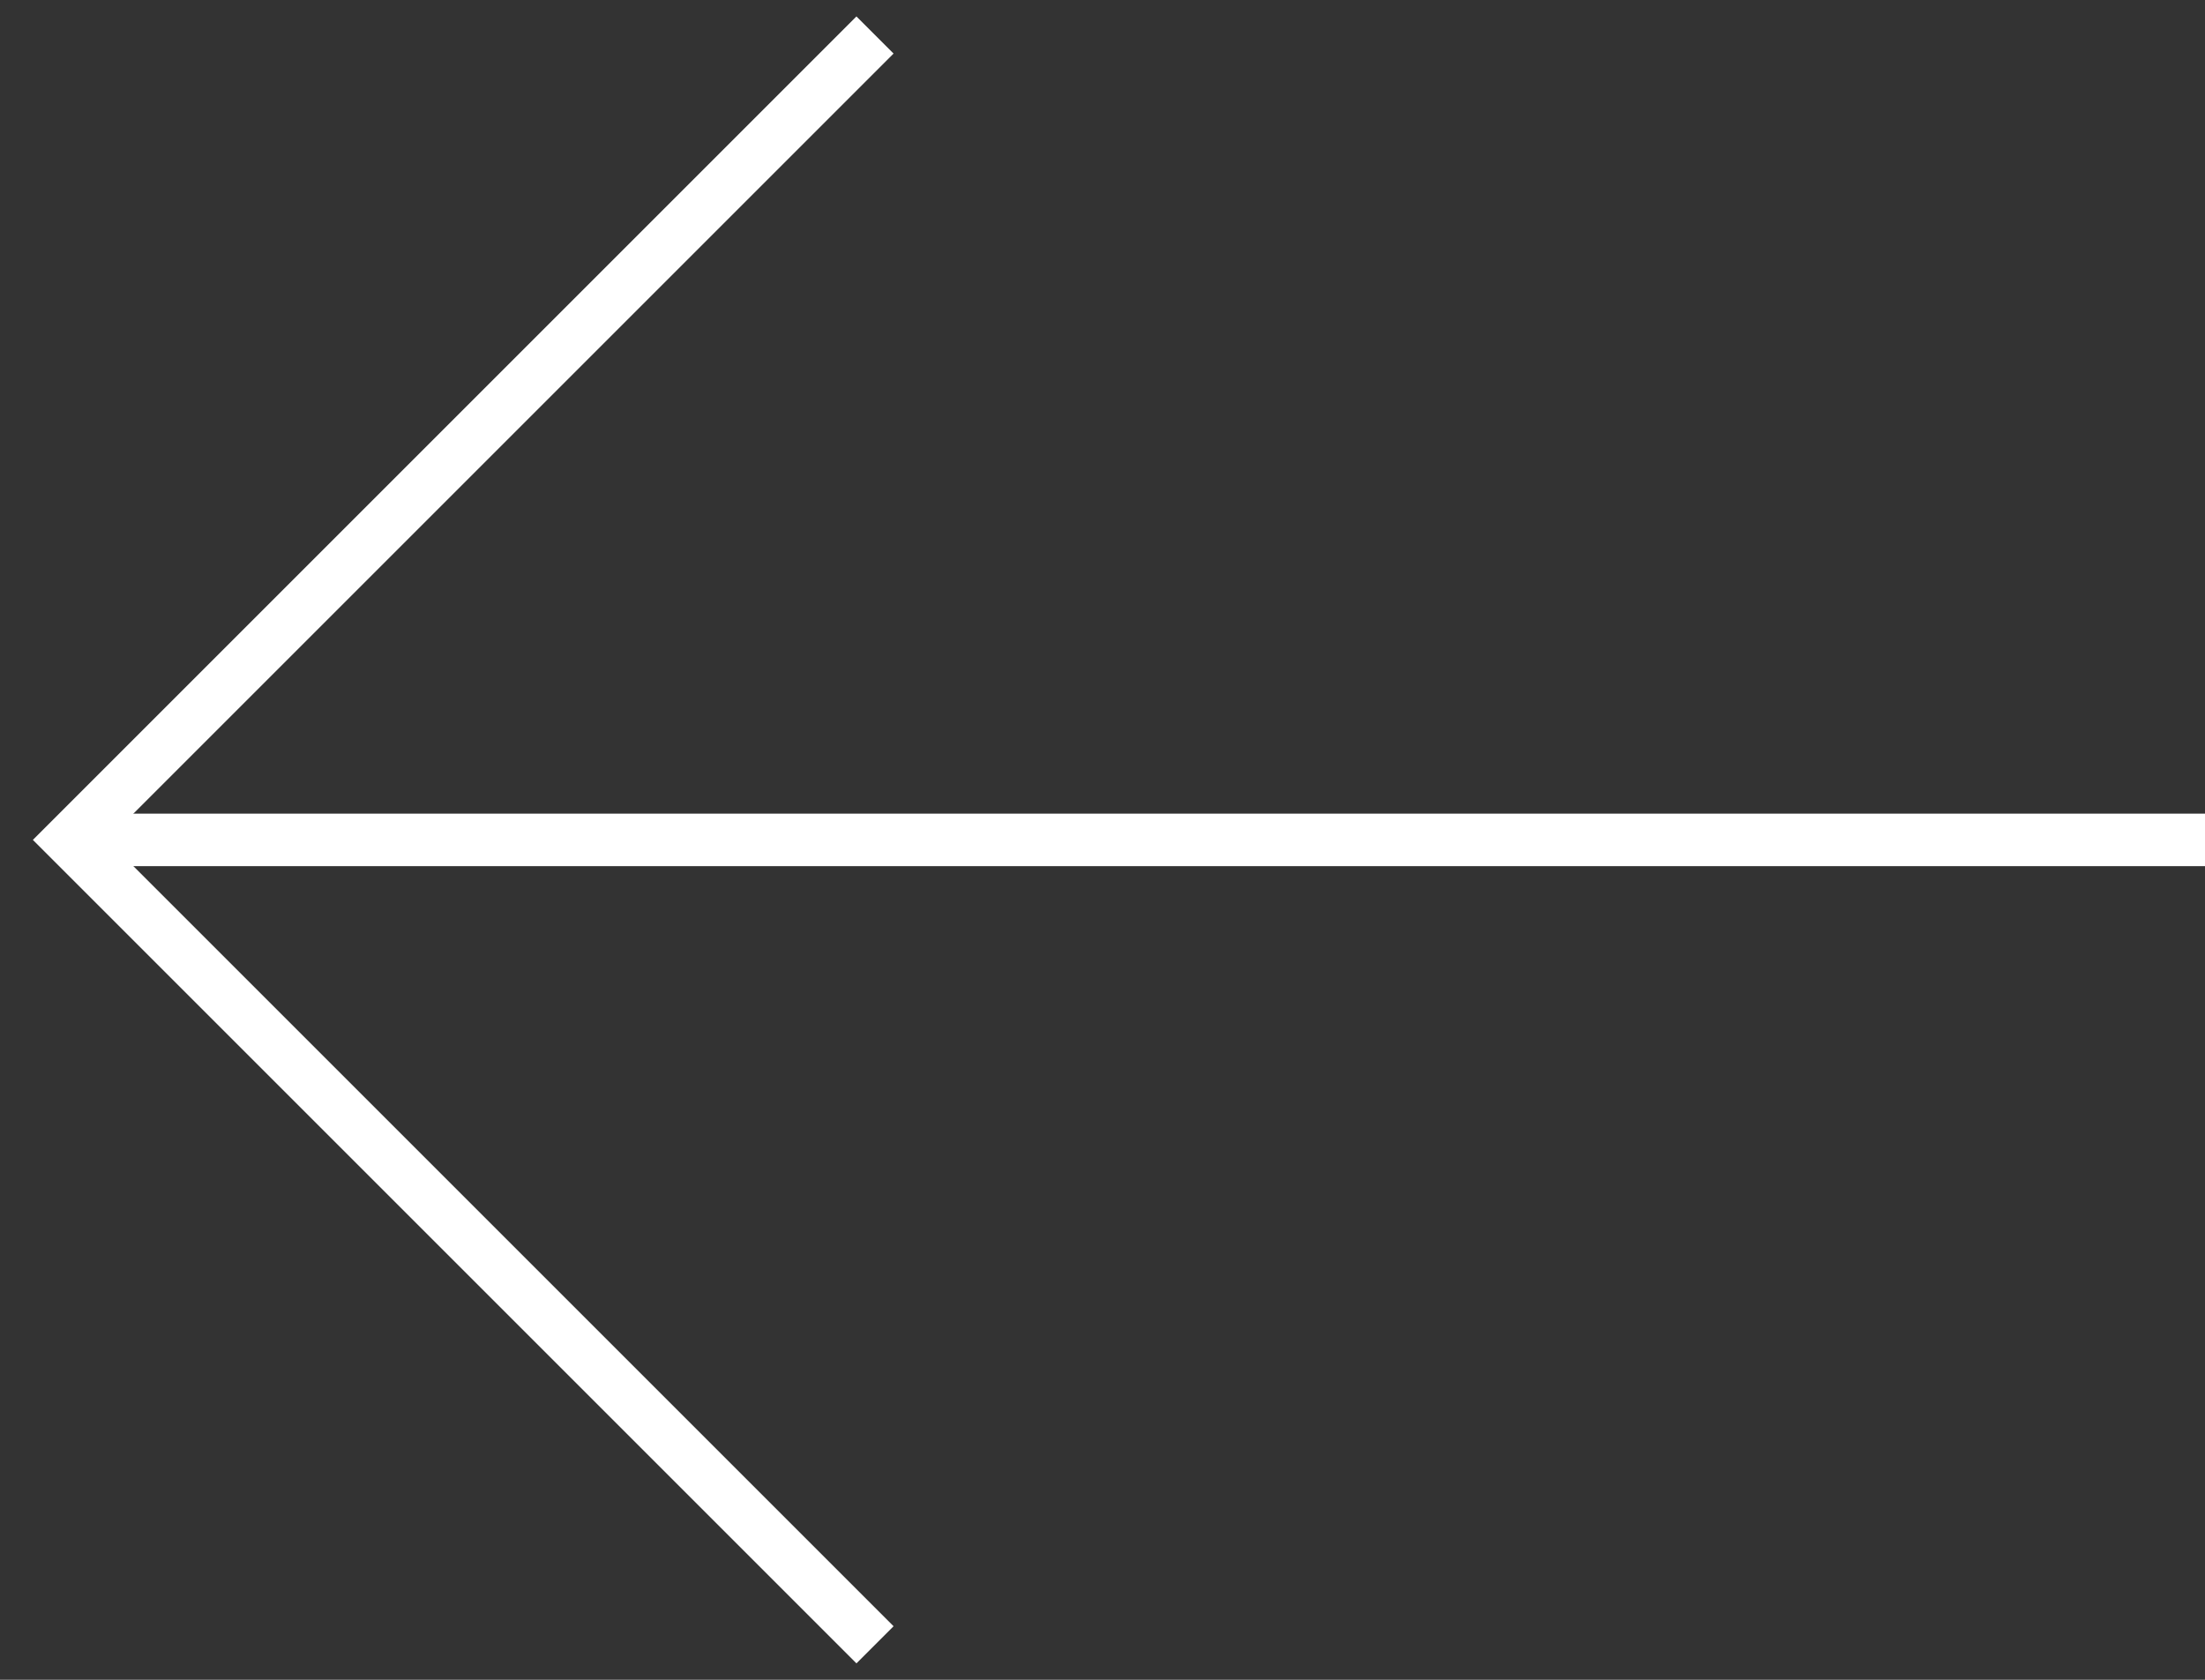
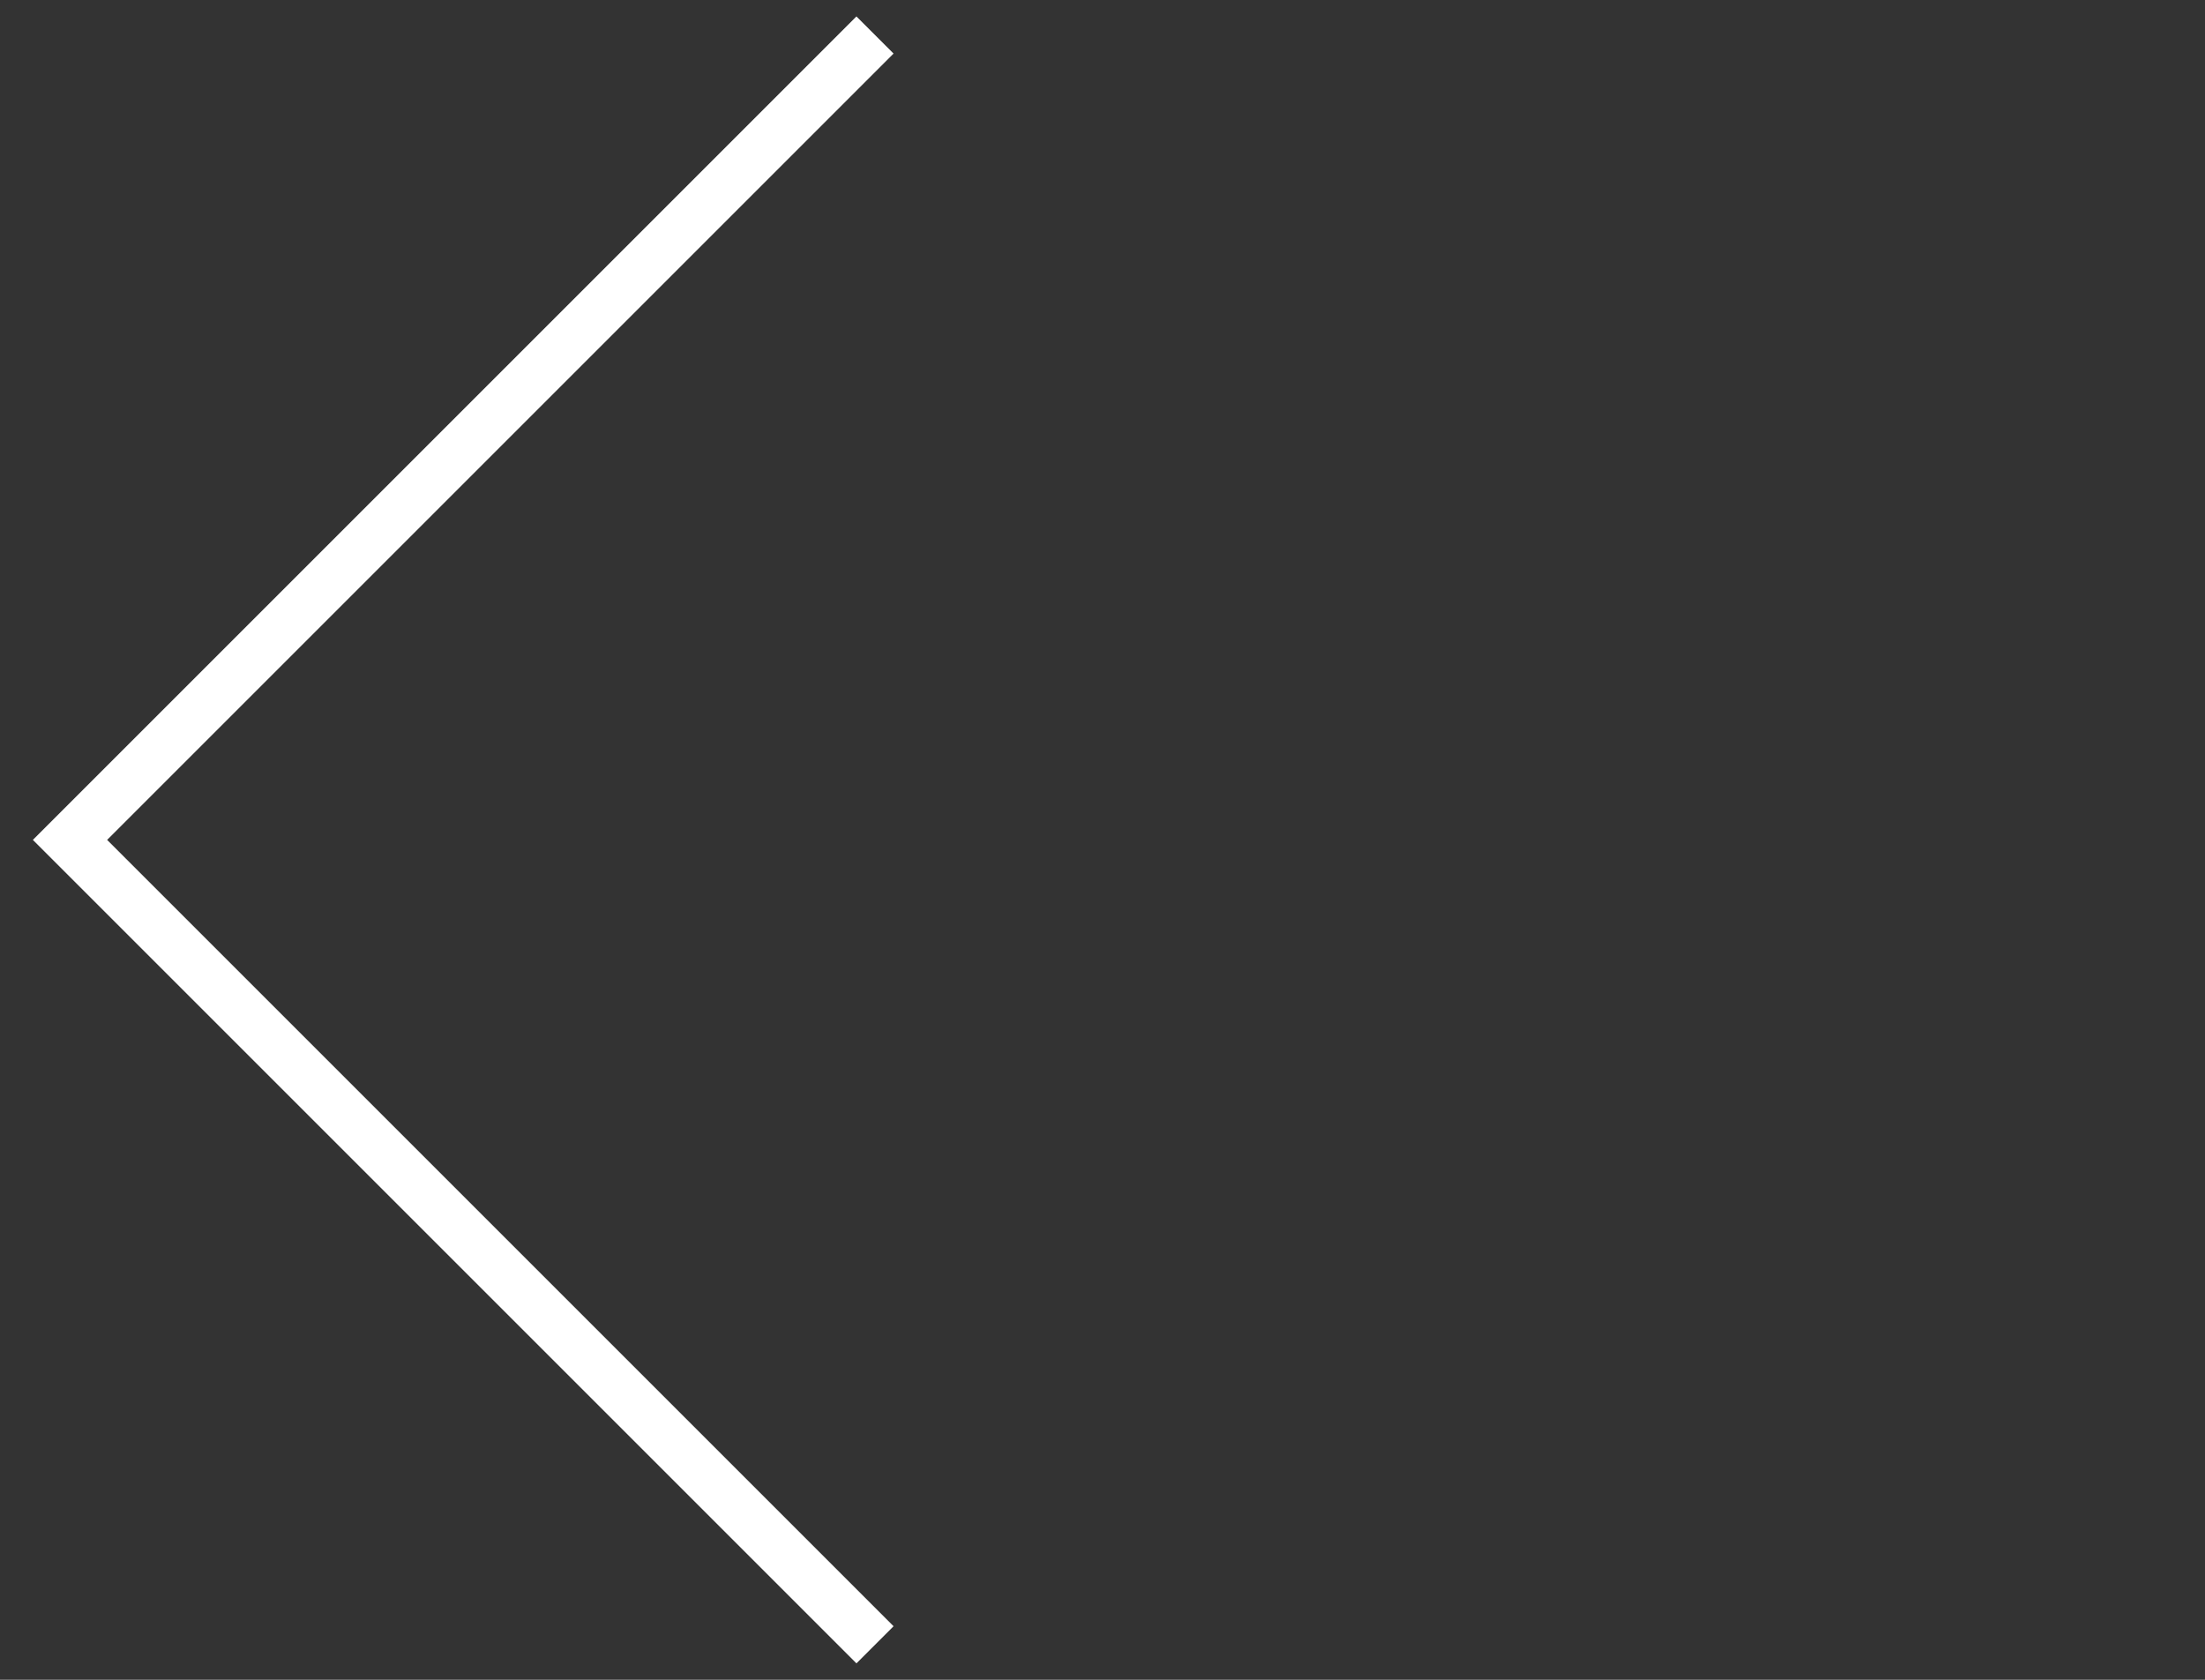
<svg xmlns="http://www.w3.org/2000/svg" width="63" height="48" viewBox="0 0 63 48" fill="none">
  <rect x="0" y="0" width="63" height="48" fill="#333333" stroke="none" />
-   <path d="M63 24L2 24" stroke="white" stroke-width="1.5" />
  <path d="M25 1L2 24L25 47" stroke="white" stroke-width="1.5" />
</svg>